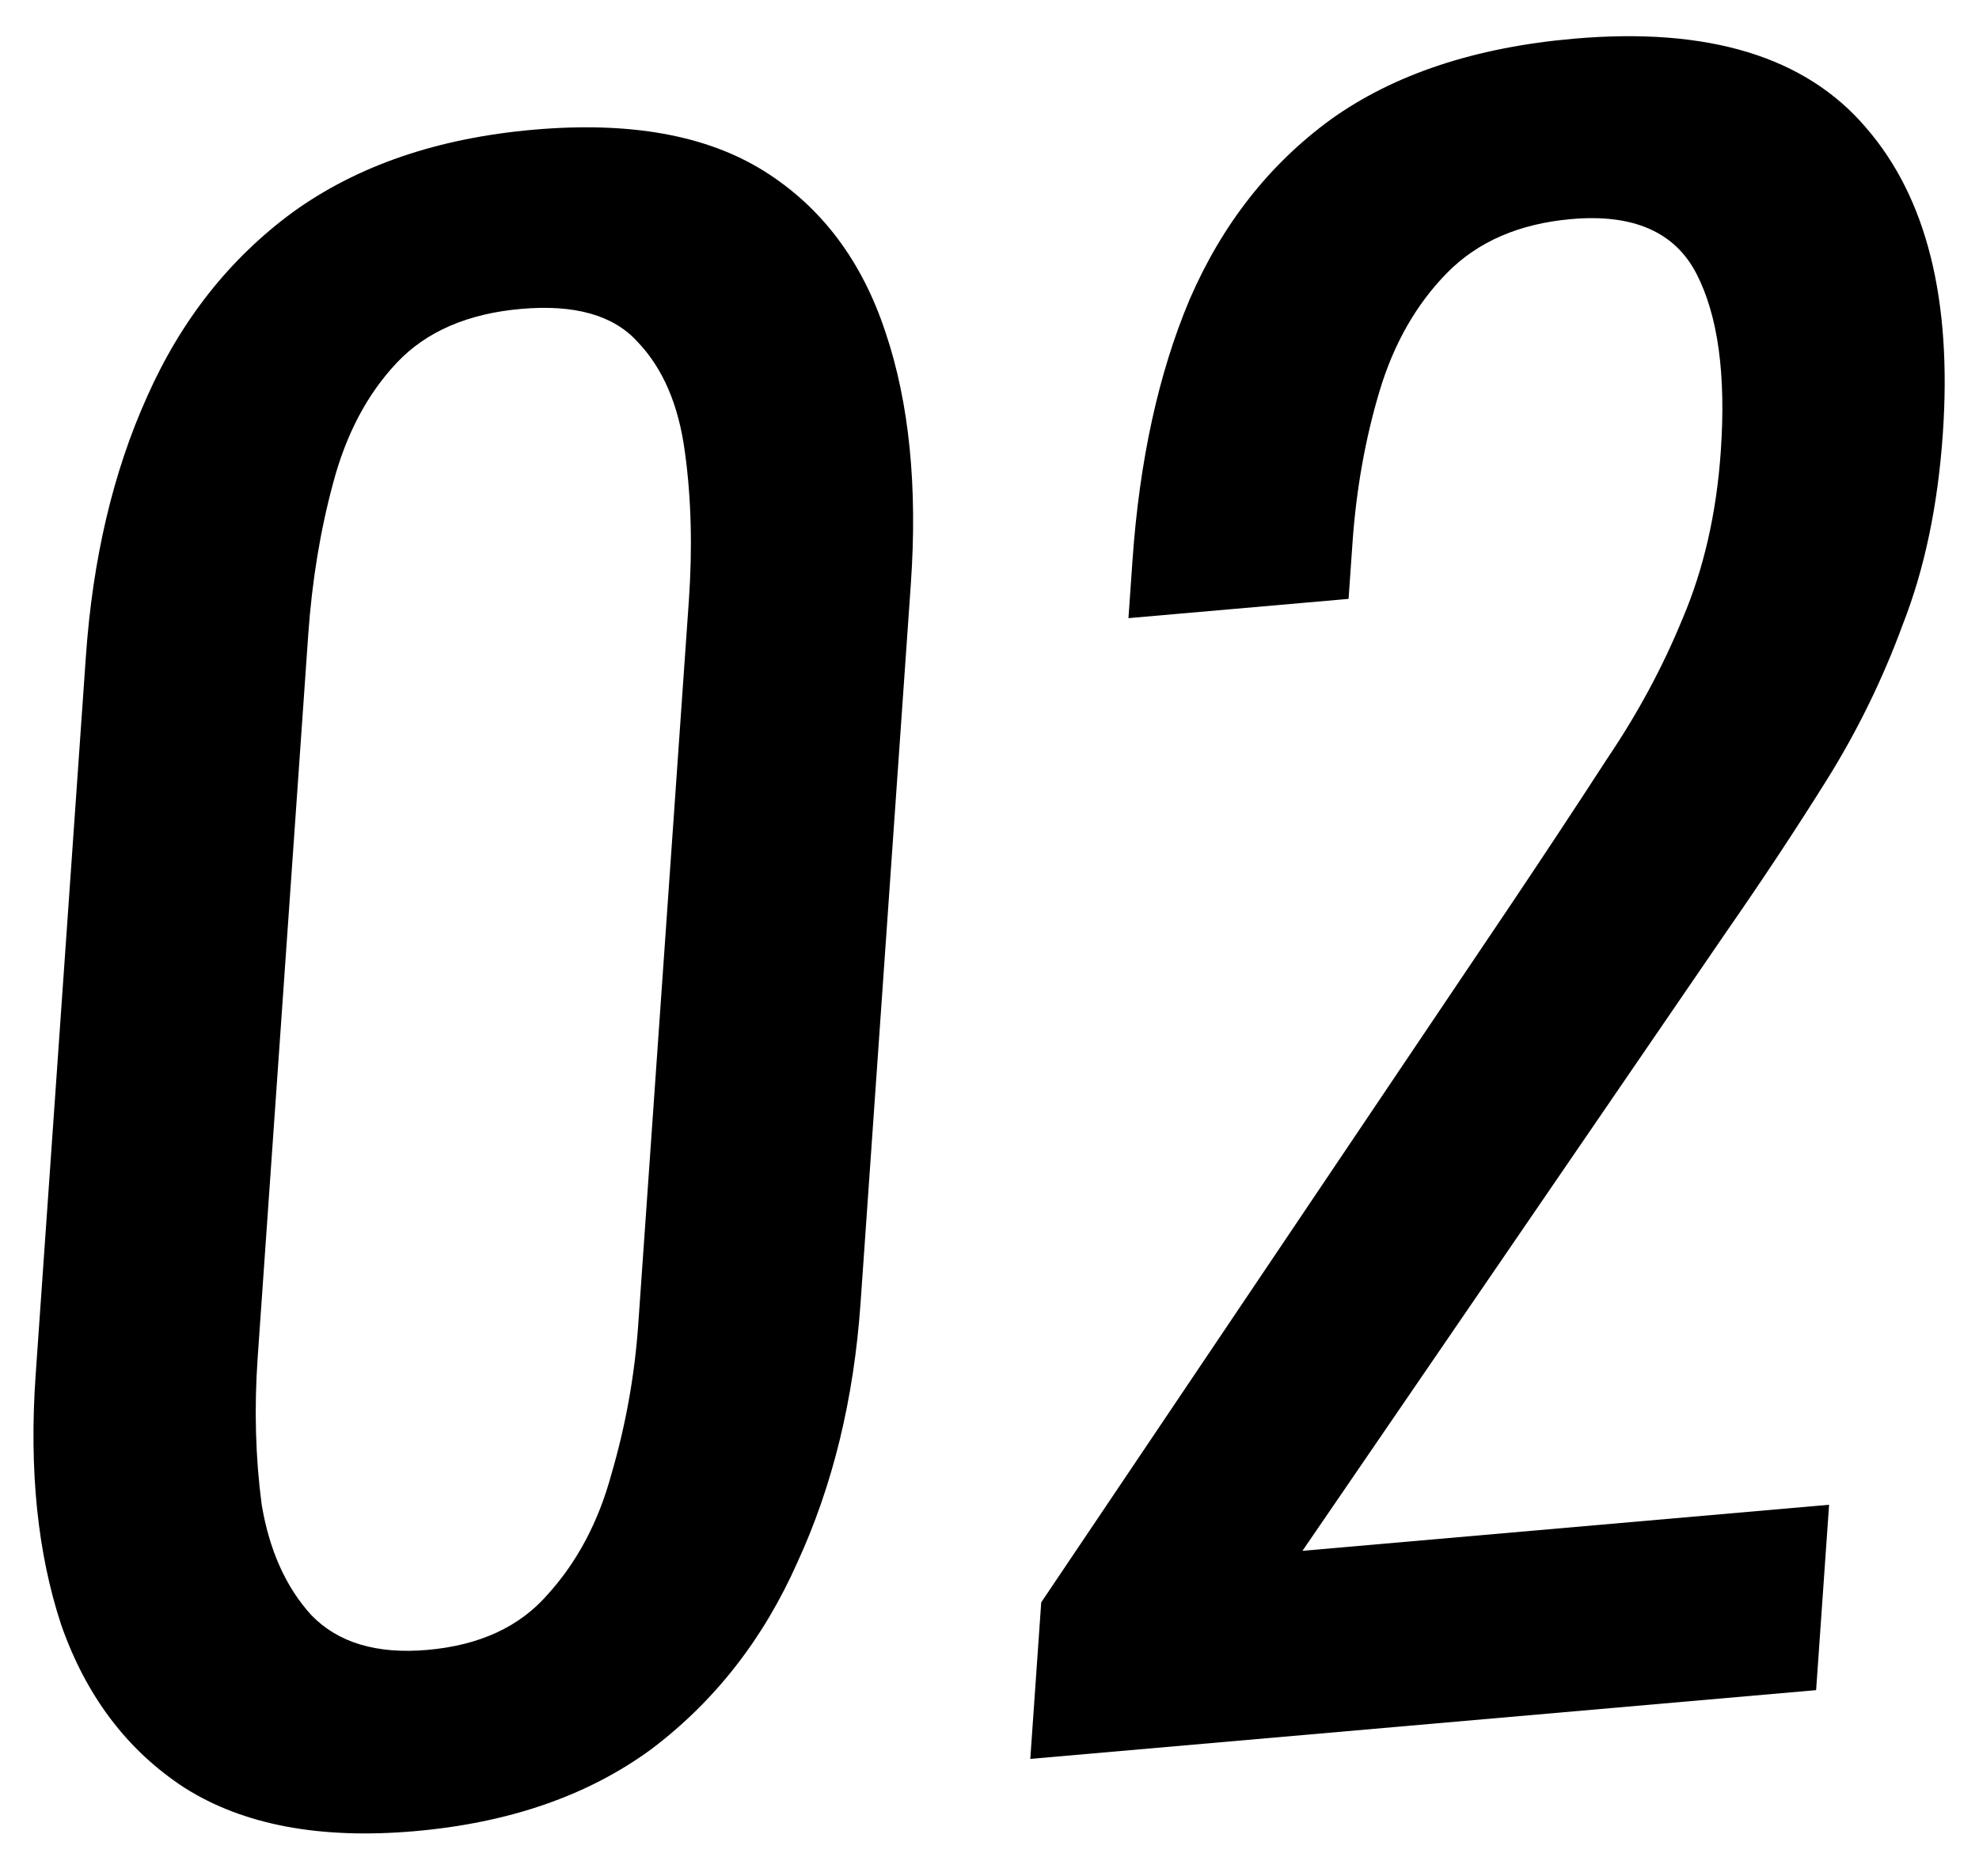
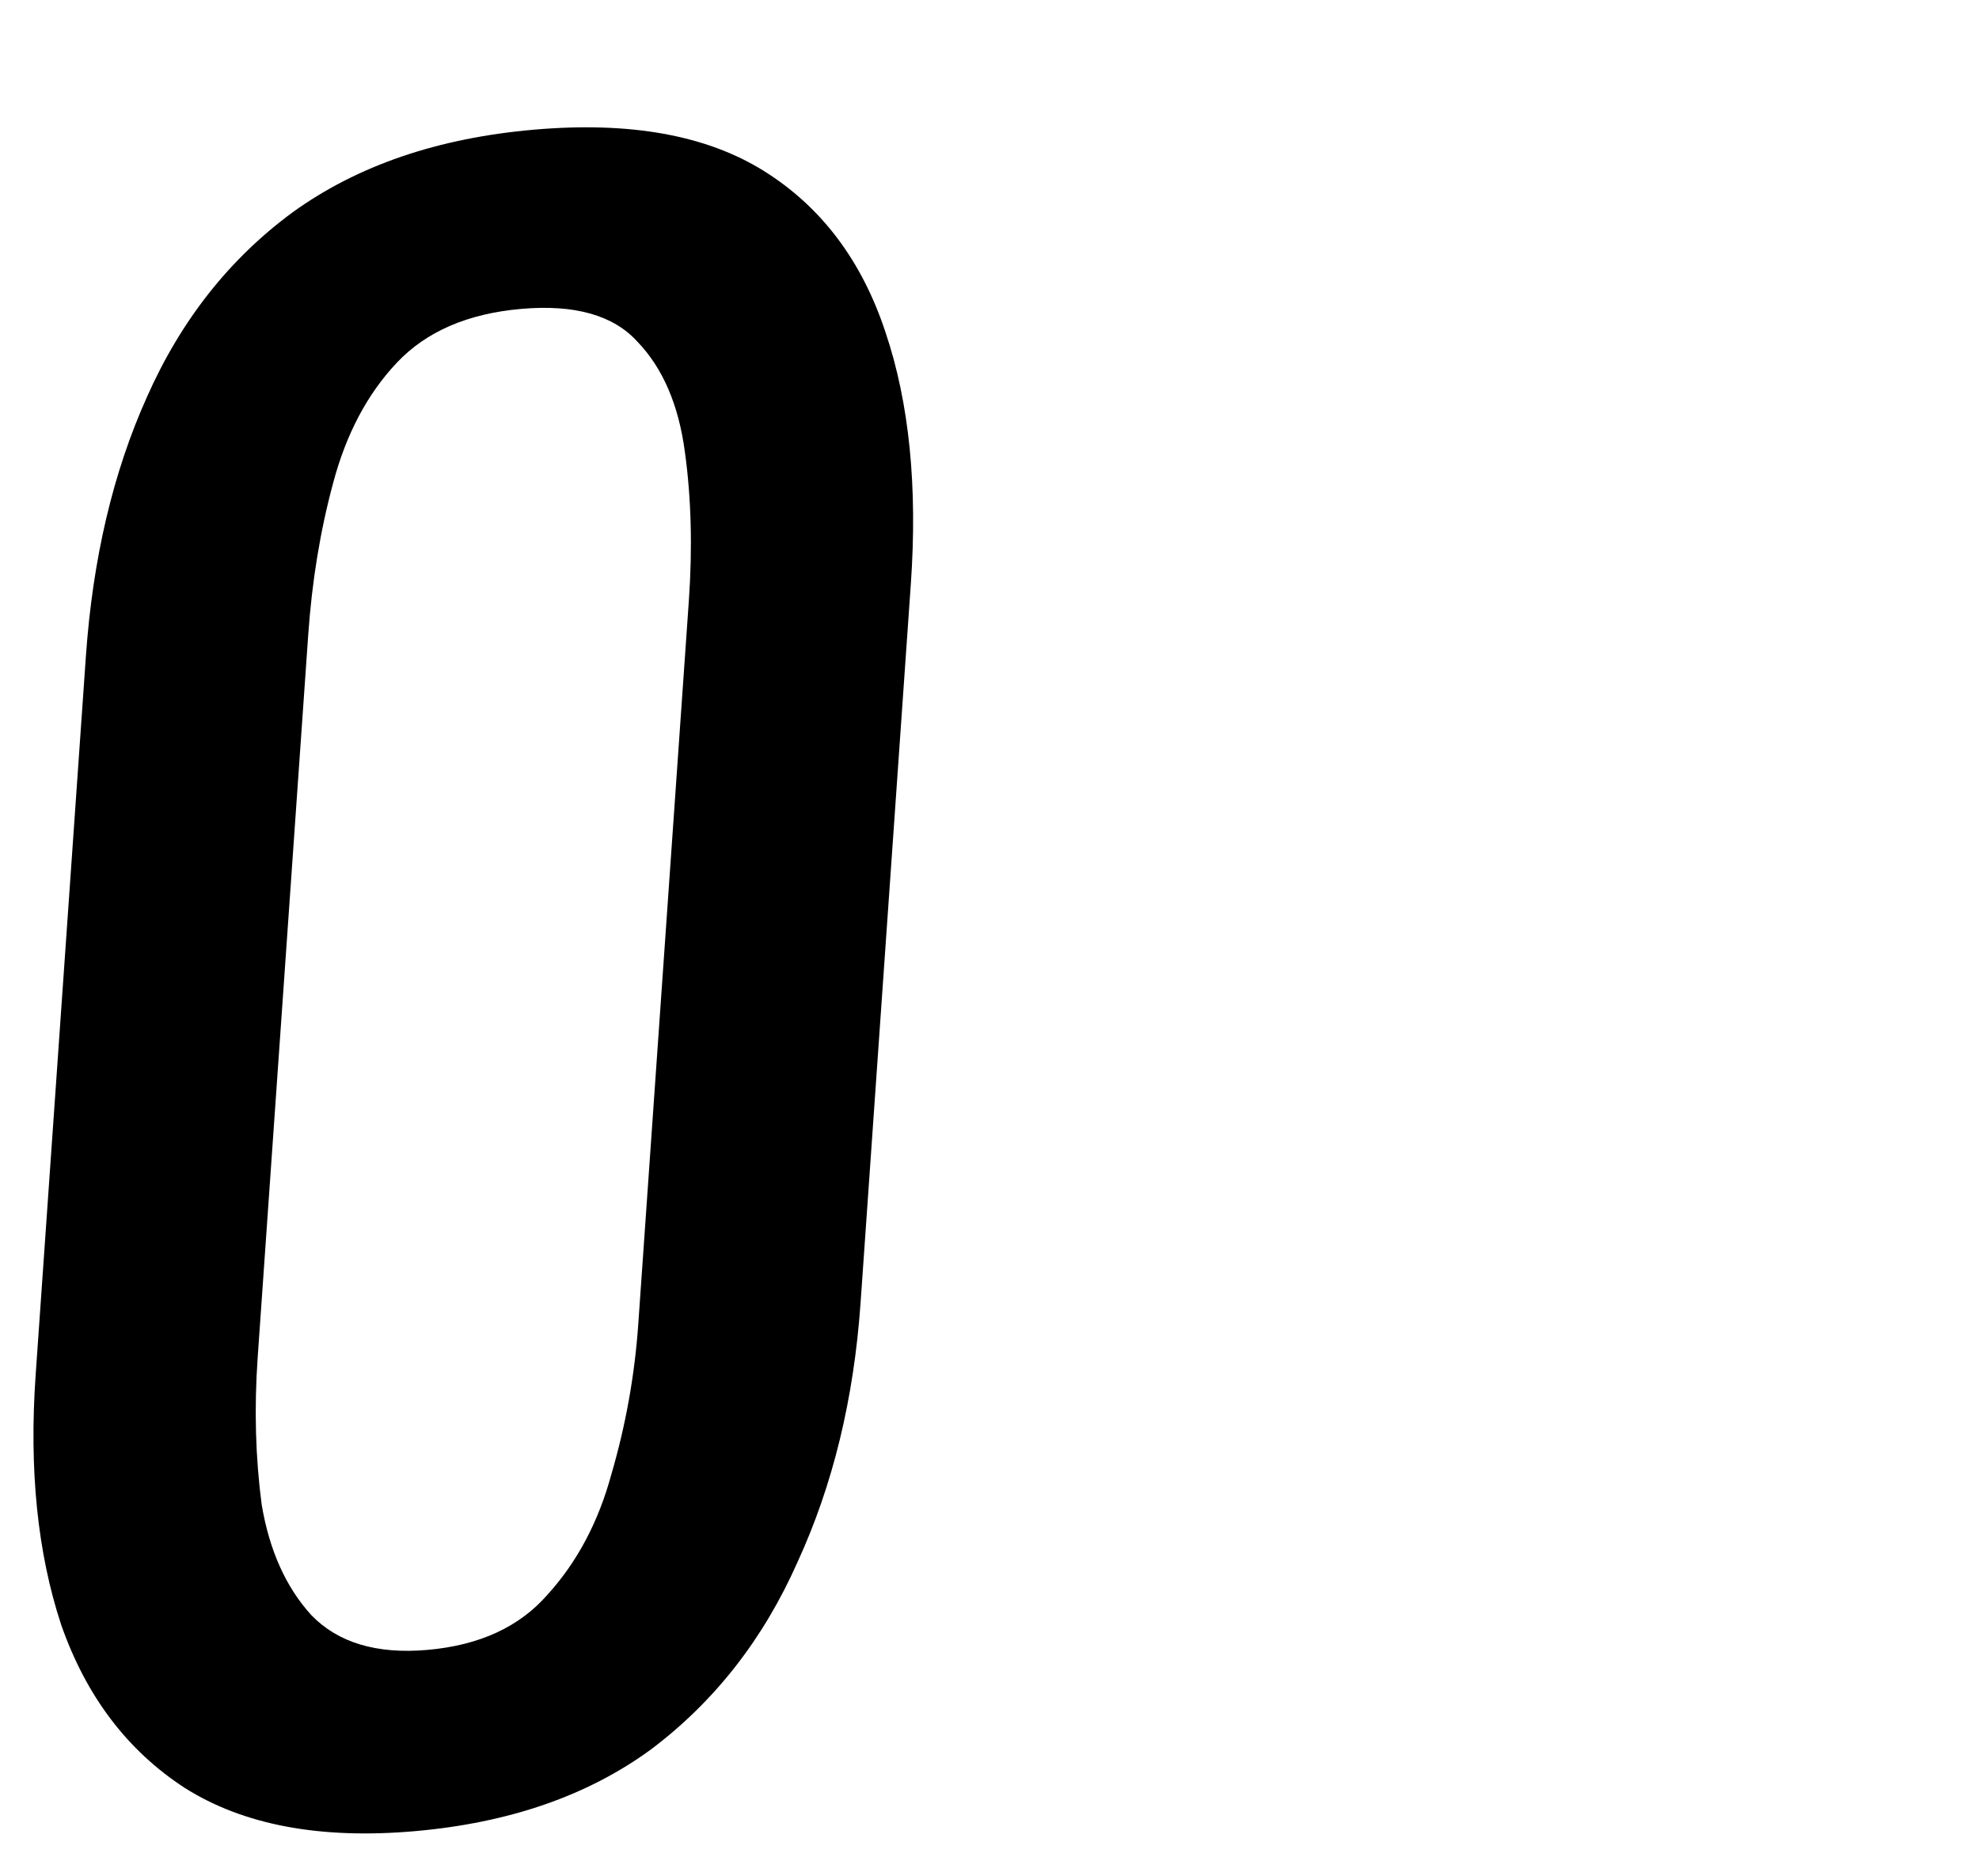
<svg xmlns="http://www.w3.org/2000/svg" width="115" height="109" viewBox="0 0 115 109" fill="none">
-   <path d="M59.87 102.215L60.506 93.117L87.819 52.536C89.853 49.503 91.713 46.683 93.4 44.077C95.167 41.463 96.624 38.758 97.77 35.961C99.001 33.077 99.743 29.84 99.994 26.248C100.306 21.779 99.835 18.331 98.579 15.902C97.323 13.474 94.901 12.417 91.315 12.731C88.287 12.996 85.877 14.039 84.086 15.861C82.296 17.684 80.987 19.98 80.159 22.749C79.332 25.518 78.809 28.459 78.592 31.571L78.366 34.803L65.575 35.922L65.809 32.571C66.216 26.745 67.322 21.691 69.127 17.408C71.016 13.039 73.756 9.548 77.344 6.933C81.013 4.312 85.716 2.751 91.454 2.249C99.264 1.565 104.926 3.291 108.439 7.425C111.957 11.48 113.443 17.418 112.896 25.238C112.606 29.388 111.834 33.065 110.58 36.268C109.406 39.464 107.927 42.488 106.144 45.341C104.36 48.194 102.411 51.141 100.298 54.181L75.686 90.123L106.289 87.446L105.535 98.219L59.87 102.215Z" fill="black" />
  <path d="M24.099 106.415C18.6 106.896 14.143 106.057 10.73 103.897C7.397 101.729 5.004 98.568 3.552 94.412C2.18 90.249 1.686 85.414 2.071 79.907L4.992 38.129C5.389 32.463 6.571 27.442 8.541 23.066C10.516 18.61 13.34 15.032 17.014 12.331C20.768 9.623 25.434 8.025 31.013 7.537C36.592 7.049 41.05 7.848 44.39 9.936C47.729 12.023 50.085 15.148 51.457 19.311C52.835 23.395 53.325 28.269 52.929 33.935L50.008 75.713C49.617 81.3 48.395 86.324 46.34 90.787C44.365 95.243 41.538 98.862 37.858 101.642C34.184 104.343 29.598 105.934 24.099 106.415ZM24.835 95.881C27.864 95.616 30.196 94.54 31.833 92.651C33.55 90.756 34.782 88.427 35.53 85.665C36.363 82.816 36.882 79.915 37.089 76.963L40.027 34.945C40.245 31.833 40.169 28.944 39.801 26.28C39.439 23.535 38.519 21.395 37.042 19.858C35.645 18.315 33.393 17.679 30.285 17.951C27.177 18.223 24.767 19.267 23.056 21.082C21.345 22.898 20.113 25.226 19.359 28.068C18.612 30.83 18.129 33.768 17.912 36.88L14.973 78.897C14.767 81.85 14.845 84.699 15.207 87.443C15.655 90.101 16.615 92.238 18.086 93.854C19.637 95.463 21.887 96.139 24.835 95.881Z" fill="black" />
</svg>